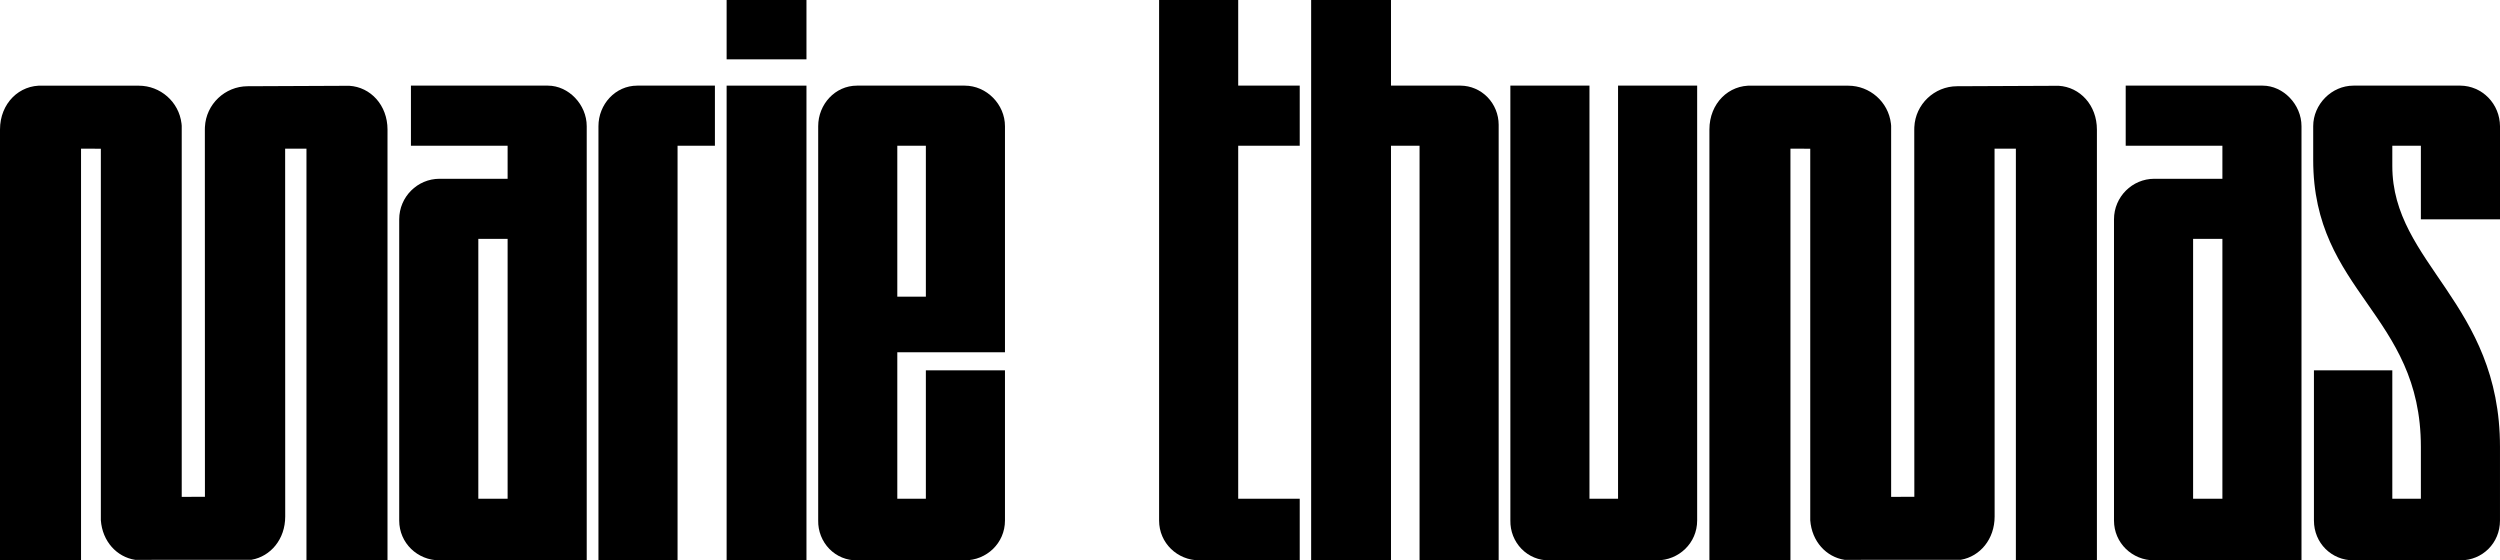
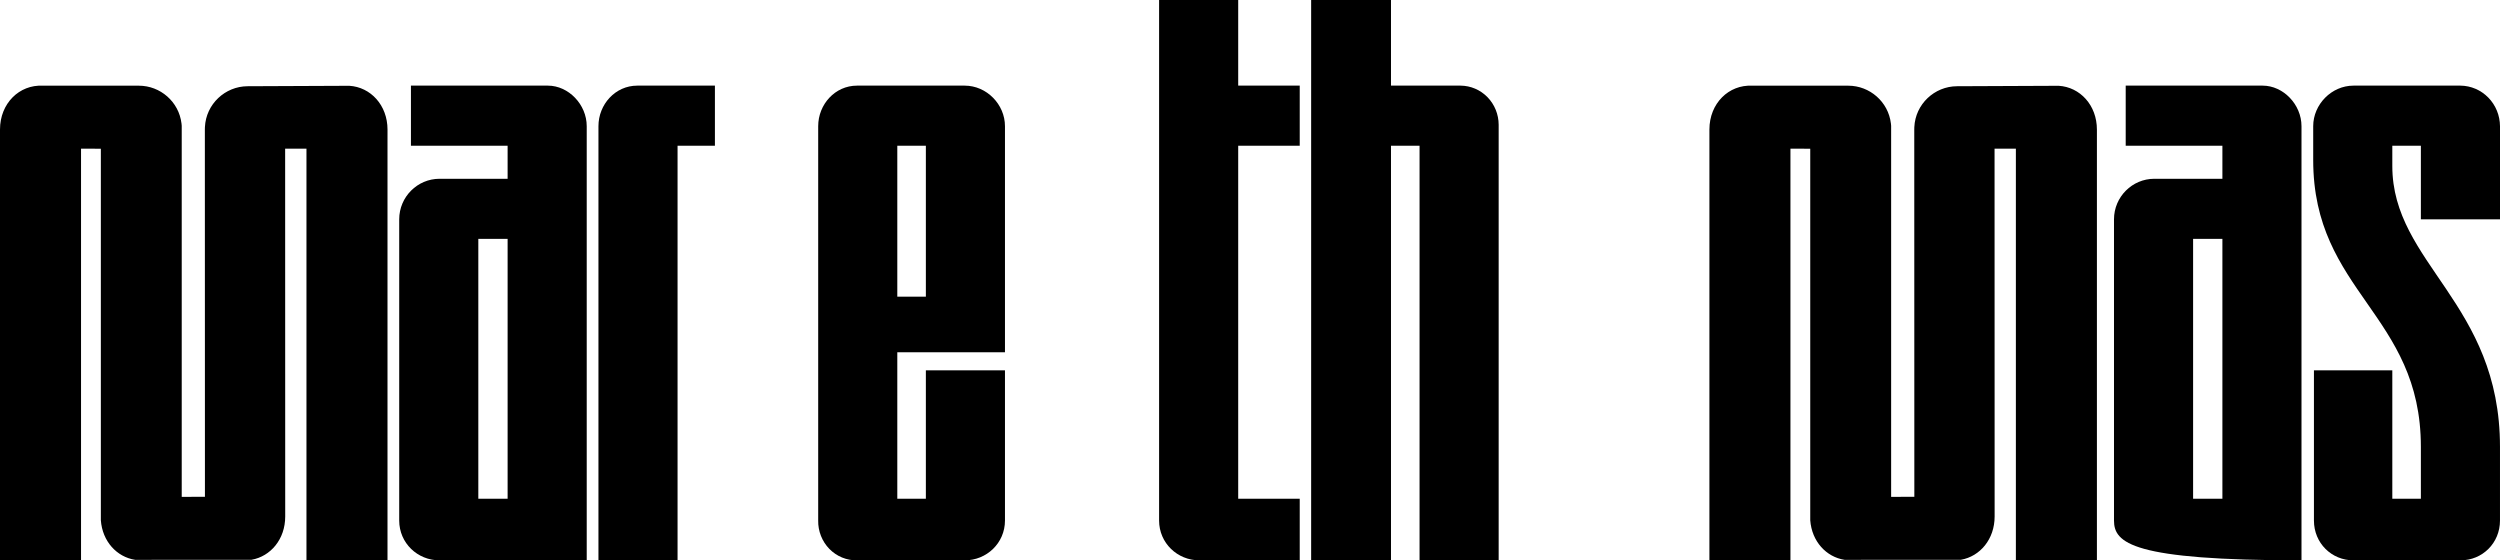
<svg xmlns="http://www.w3.org/2000/svg" width="174" height="39" viewBox="0 0 174 39" fill="none">
  <g clip-path="url(#clip0_146_4597)">
    <path d="M27.785 36.229V15.266C27.785 13.697 29.06 12.443 30.589 12.443H35.33V10.143H28.601V5.96H38.134C39.562 5.96 40.836 7.267 40.836 8.783V39H30.589C29.06 39 27.785 37.798 27.785 36.229ZM35.33 34.713V16.625H33.291V34.713H35.33Z" fill="black" />
    <path d="M44.354 5.96H49.758V10.142H47.158V39H41.652V8.783C41.652 7.267 42.825 5.96 44.354 5.96Z" fill="black" />
-     <path d="M56.13 0V4.13H50.573V0H56.13ZM50.573 39V5.96H56.13V39L50.573 39Z" fill="black" />
    <path d="M56.946 8.783C56.946 7.267 58.118 5.96 59.648 5.96H67.142C68.671 5.96 69.946 7.267 69.946 8.783V24.519H62.452V34.713H64.44V25.773H69.946V36.229C69.946 37.798 68.671 39 67.142 39H59.648C59.291 39.006 58.936 38.938 58.605 38.801C58.274 38.664 57.974 38.46 57.722 38.202C57.47 37.943 57.271 37.635 57.138 37.296C57.004 36.957 56.939 36.594 56.946 36.229V8.783ZM62.452 20.65H64.44V10.142H62.452V20.65Z" fill="black" />
    <path d="M91.256 39V0H96.813V5.96H101.656C102.359 5.965 103.031 6.253 103.528 6.762C104.024 7.271 104.304 7.96 104.307 8.678V39H98.801V10.142H96.813V39H91.256Z" fill="black" />
-     <path d="M105.121 5.96H110.627V34.713H112.616V5.96H118.122V36.229C118.122 37.798 116.847 39 115.318 39H107.824C107.467 39.006 107.112 38.938 106.781 38.801C106.45 38.664 106.15 38.46 105.898 38.202C105.645 37.943 105.447 37.635 105.313 37.296C105.18 36.957 105.115 36.595 105.122 36.229L105.121 5.96Z" fill="black" />
-     <path d="M147.134 36.229V15.266C147.134 13.697 148.408 12.443 149.938 12.443H154.679V10.143H147.949V5.96H157.482C158.91 5.96 160.184 7.267 160.184 8.783V39H149.938C148.408 39 147.134 37.798 147.134 36.229ZM154.679 34.713V16.625H152.64V34.713H154.679Z" fill="black" />
+     <path d="M147.134 36.229V15.266C147.134 13.697 148.408 12.443 149.938 12.443H154.679V10.143H147.949V5.96H157.482C158.91 5.96 160.184 7.267 160.184 8.783V39C148.408 39 147.134 37.798 147.134 36.229ZM154.679 34.713V16.625H152.64V34.713H154.679Z" fill="black" />
    <path d="M163.804 5.96H171.247C171.976 5.967 172.674 6.266 173.189 6.795C173.704 7.323 173.995 8.037 174 8.783V15.266H168.493V10.142H166.505V11.554C166.505 18.35 173.999 21.069 173.999 31.106V36.229C173.999 37.798 172.776 39 171.246 39H163.803C162.274 39 161.05 37.798 161.05 36.229V25.774H166.505V34.714H168.493V31.106C168.493 21.853 160.999 20.337 160.999 11.136V8.783C161 7.267 162.274 5.96 163.804 5.96Z" fill="black" />
    <path d="M26.971 9.021C26.971 7.316 25.792 6.061 24.31 5.971L17.228 6.002C15.665 6.009 14.335 7.248 14.262 8.848C14.259 8.904 14.258 8.96 14.258 9.016C14.262 17.533 14.264 26.054 14.263 34.579L12.648 34.58V8.754C12.644 8.701 12.639 8.649 12.633 8.597C12.453 7.081 11.155 5.964 9.665 5.964H2.978C1.35 5.881 -0.001 7.19 4.29522e-07 9.016C0.005 18.776 4.29522e-07 39 4.29522e-07 39H5.64V10.346L7.019 10.351V36.211C7.127 37.681 8.127 38.765 9.408 38.965L17.507 38.96C18.837 38.723 19.852 37.53 19.851 35.948C19.847 27.621 19.846 10.345 19.846 10.345H21.33V10.35V39H26.97V10.351C26.97 9.908 26.971 9.465 26.971 9.021Z" fill="black" />
    <path d="M145.945 9.021C145.946 7.316 144.767 6.061 143.284 5.971L136.203 6.002C134.64 6.009 133.309 7.248 133.237 8.848C133.234 8.904 133.233 8.96 133.233 9.016C133.237 17.533 133.238 26.054 133.238 34.579L131.623 34.58V8.754C131.619 8.701 131.614 8.649 131.608 8.597C131.428 7.081 130.13 5.964 128.64 5.964H121.953C120.325 5.881 118.974 7.191 118.975 9.017C118.979 18.777 118.975 39 118.975 39H124.615V10.346L125.993 10.351V36.211C126.102 37.681 127.102 38.765 128.383 38.965L136.482 38.96C137.812 38.723 138.826 37.53 138.826 35.948C138.822 27.621 138.821 10.345 138.821 10.345H140.305V10.35V39H145.945V10.351C145.945 9.908 145.945 9.465 145.945 9.021Z" fill="black" />
    <path d="M80.673 0H86.179V5.96H90.461V10.142H86.179V34.713H90.461V39H83.477C81.947 39 80.673 37.797 80.673 36.229L80.673 0Z" fill="black" />
  </g>
  <defs>
    <clipPath id="clip0_146_4597">
      <rect width="174" height="39" fill="white" />
    </clipPath>
  </defs>
</svg>